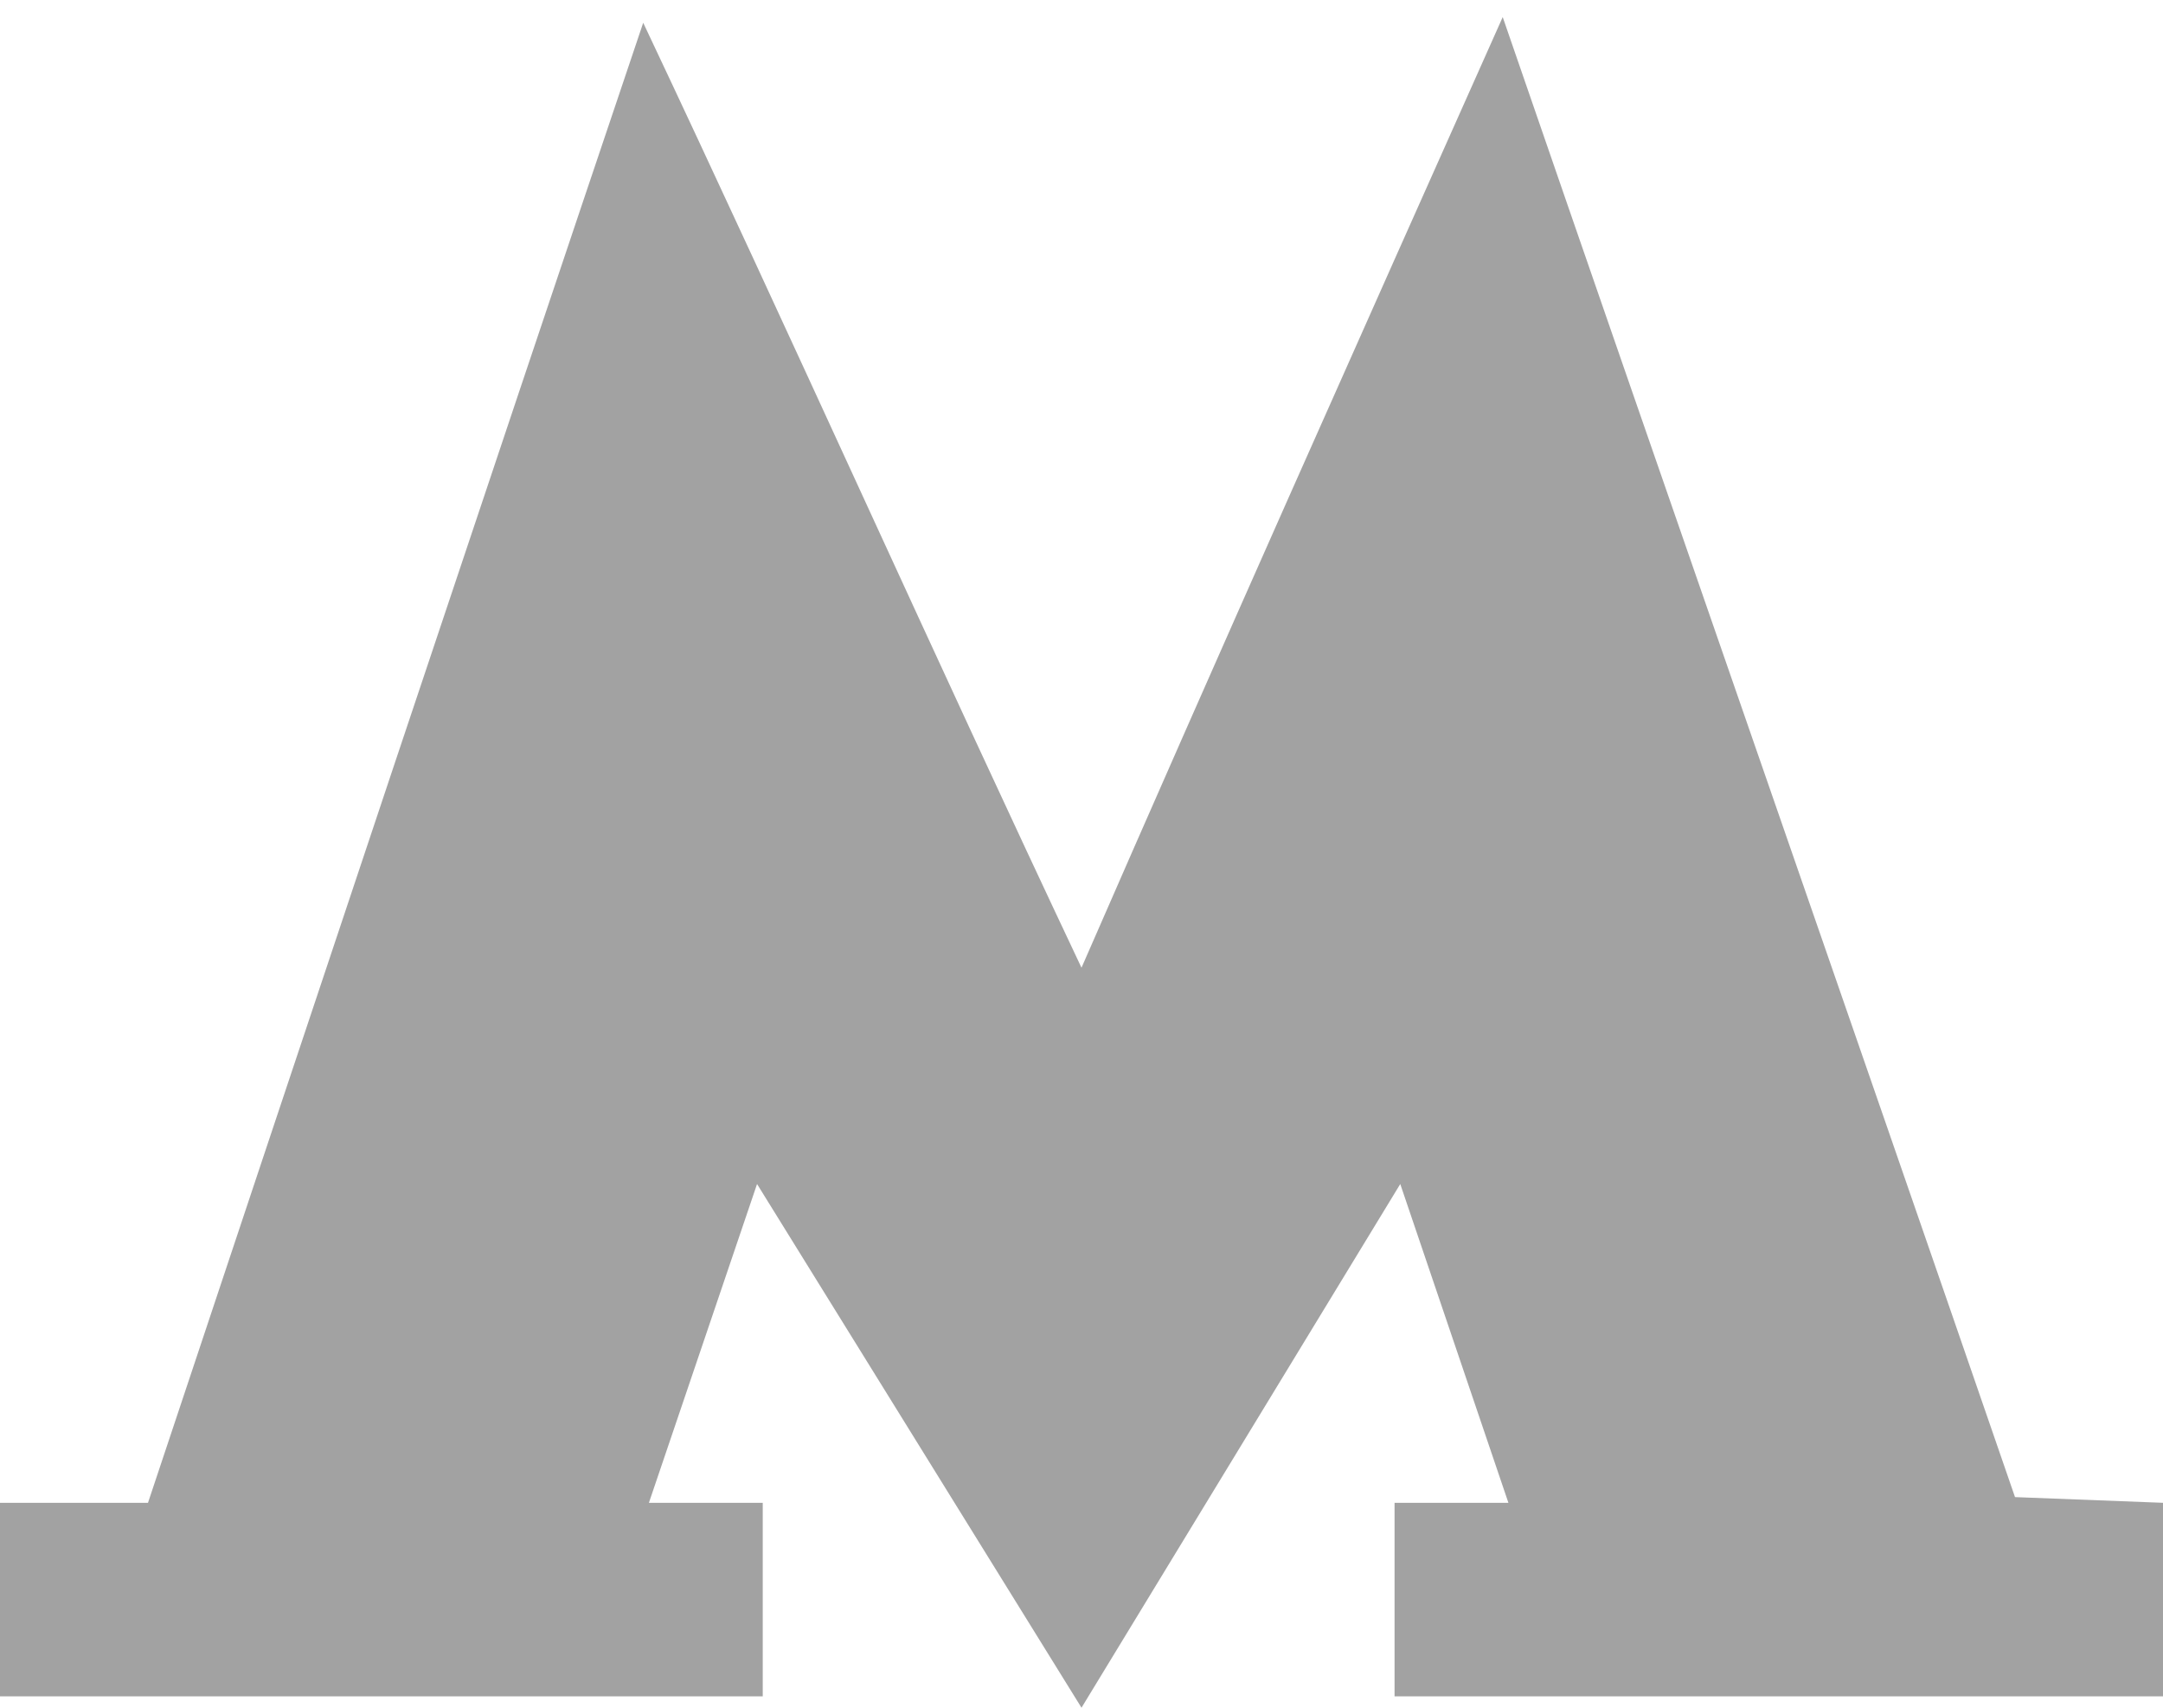
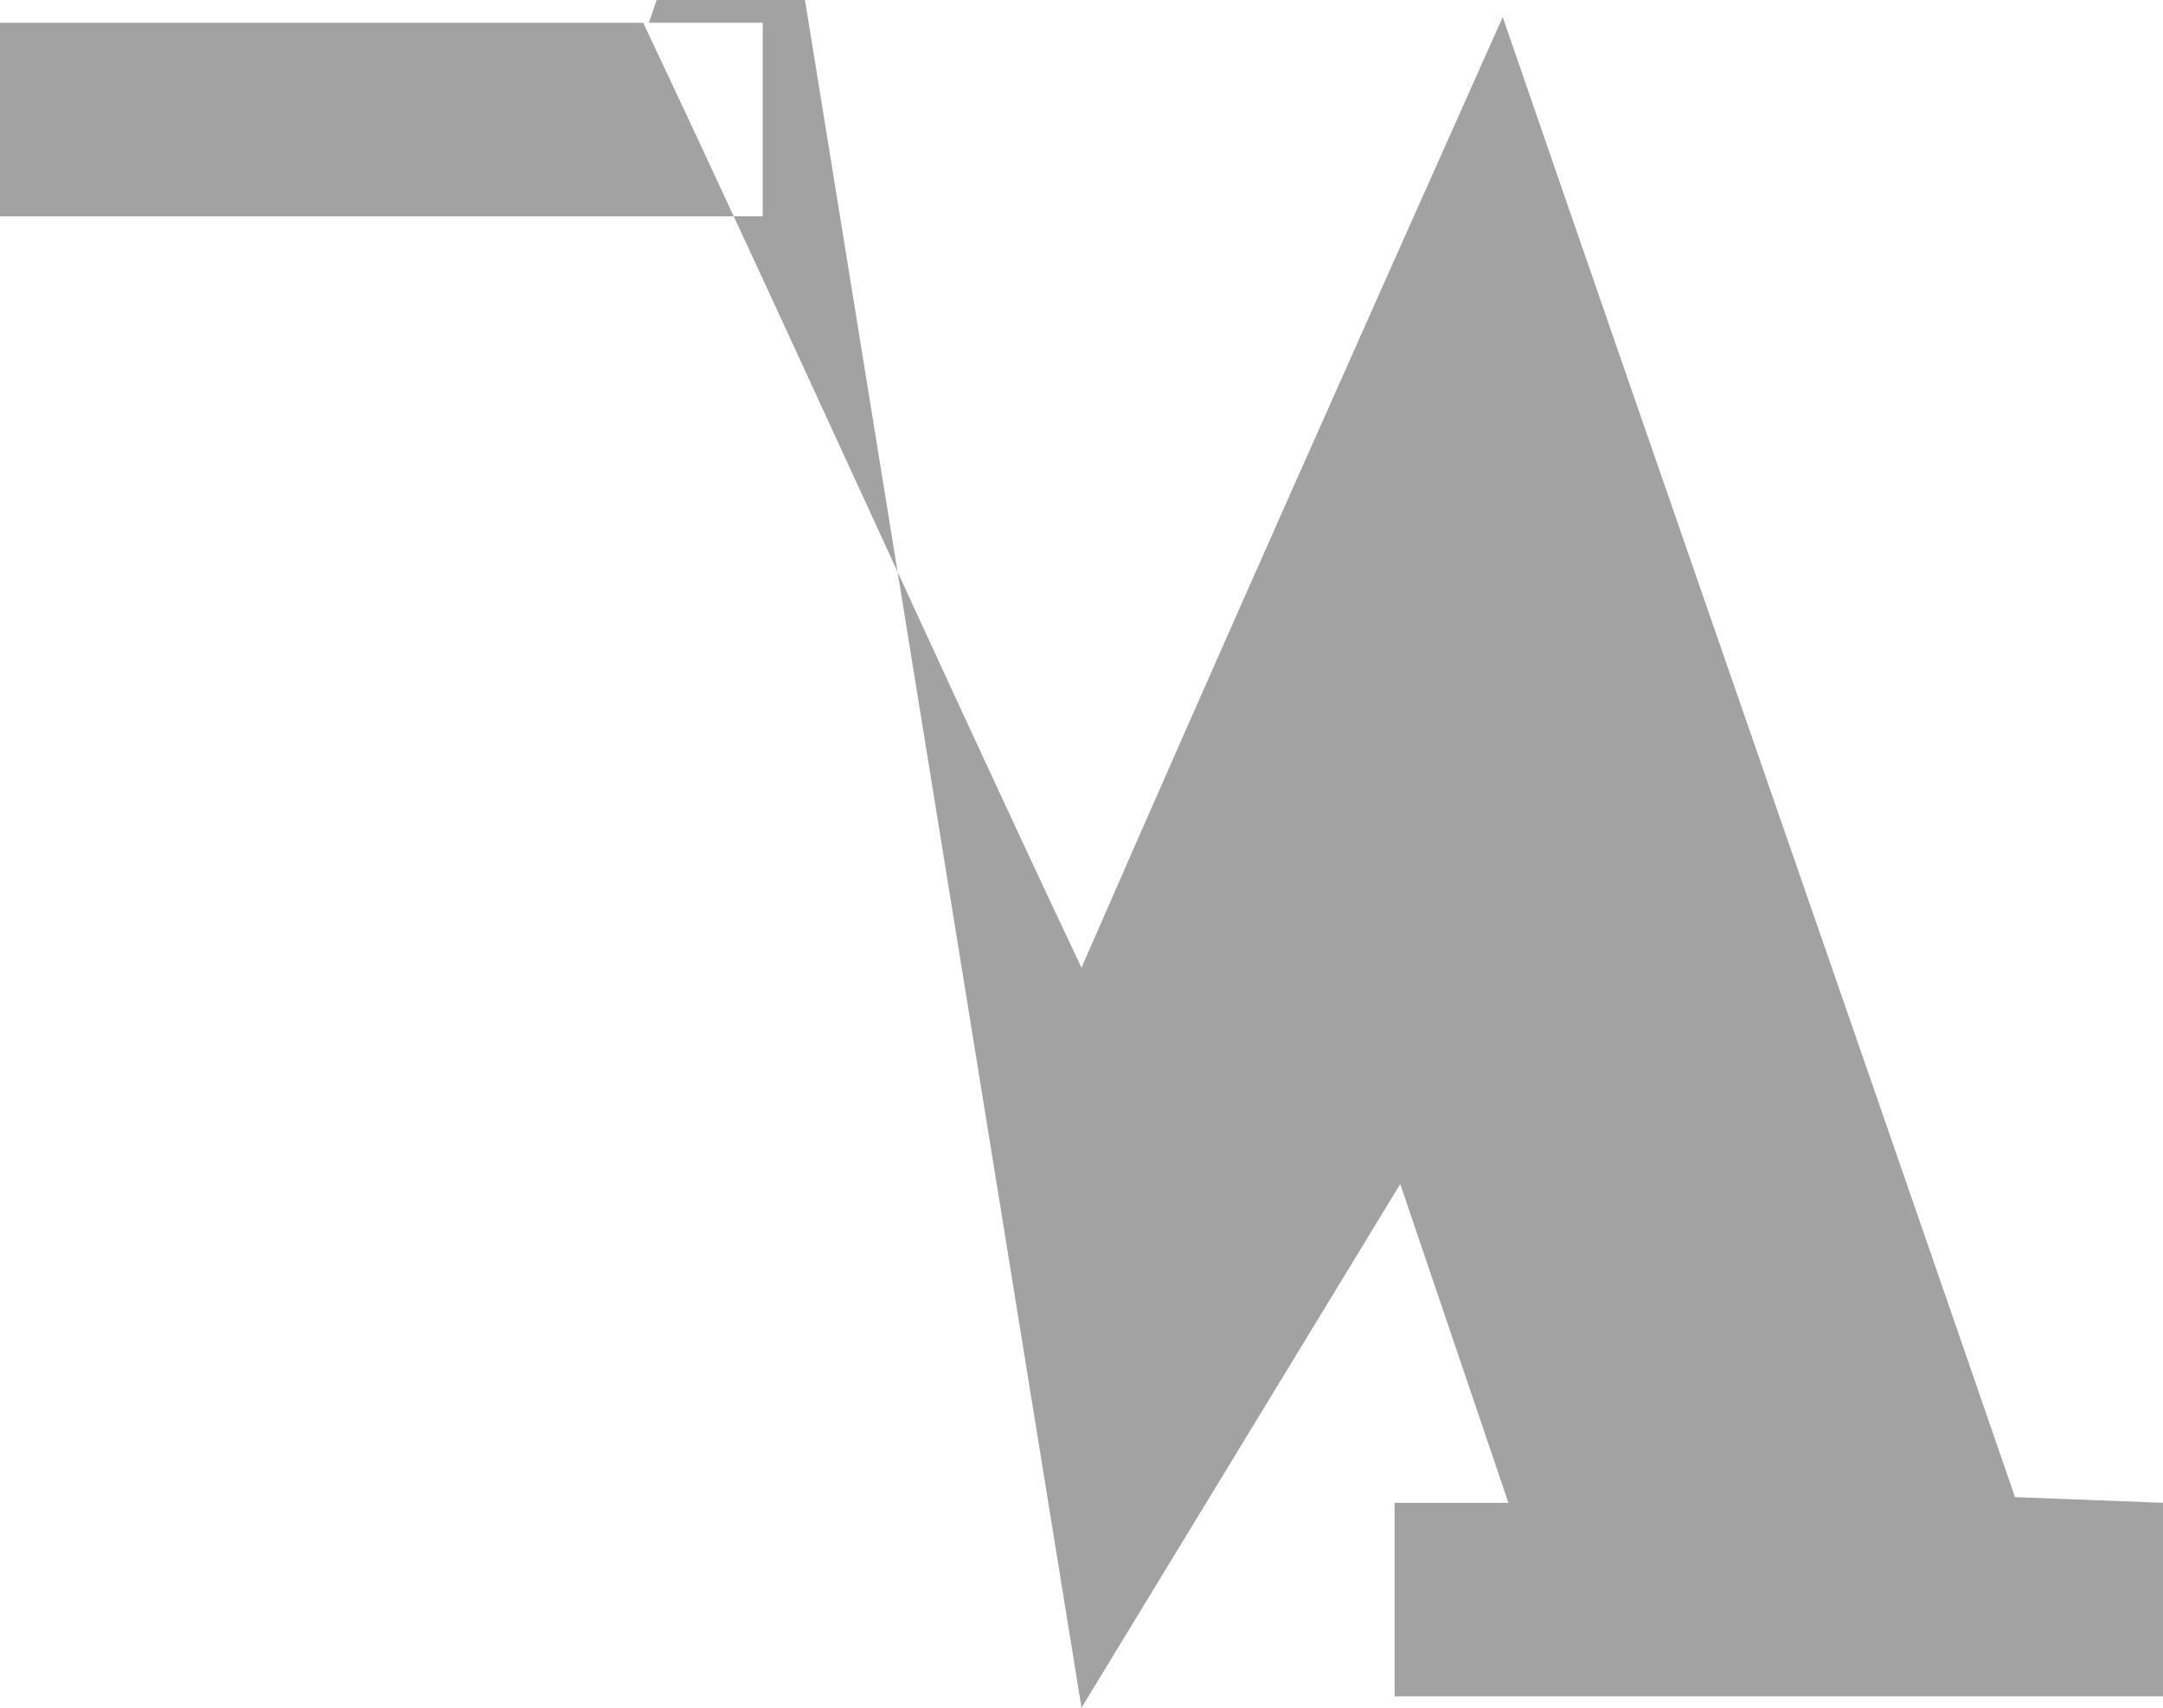
<svg xmlns="http://www.w3.org/2000/svg" version="1.1" id="Слой_1" x="0px" y="0px" viewBox="0 0 38 30" style="enable-background:new 0 0 38 30;" xml:space="preserve">
  <style type="text/css">
	.st0{fill:#A2A2A2;}
</style>
-   <path class="st0" d="M35.4,26.3c-3-8.7-6-17.3-9-26C23.9,5.9,21.4,11.5,19,17c-2.6-5.5-5.1-11.1-7.7-16.6C8.4,9,5.5,17.7,2.6,26.4H0  v3.4h13.4v-3.4h-2l1.9-5.6L19,30l5.6-9.2l1.9,5.6h-2v3.4H38v-3.4L35.4,26.3z" />
+   <path class="st0" d="M35.4,26.3c-3-8.7-6-17.3-9-26C23.9,5.9,21.4,11.5,19,17c-2.6-5.5-5.1-11.1-7.7-16.6H0  v3.4h13.4v-3.4h-2l1.9-5.6L19,30l5.6-9.2l1.9,5.6h-2v3.4H38v-3.4L35.4,26.3z" />
</svg>